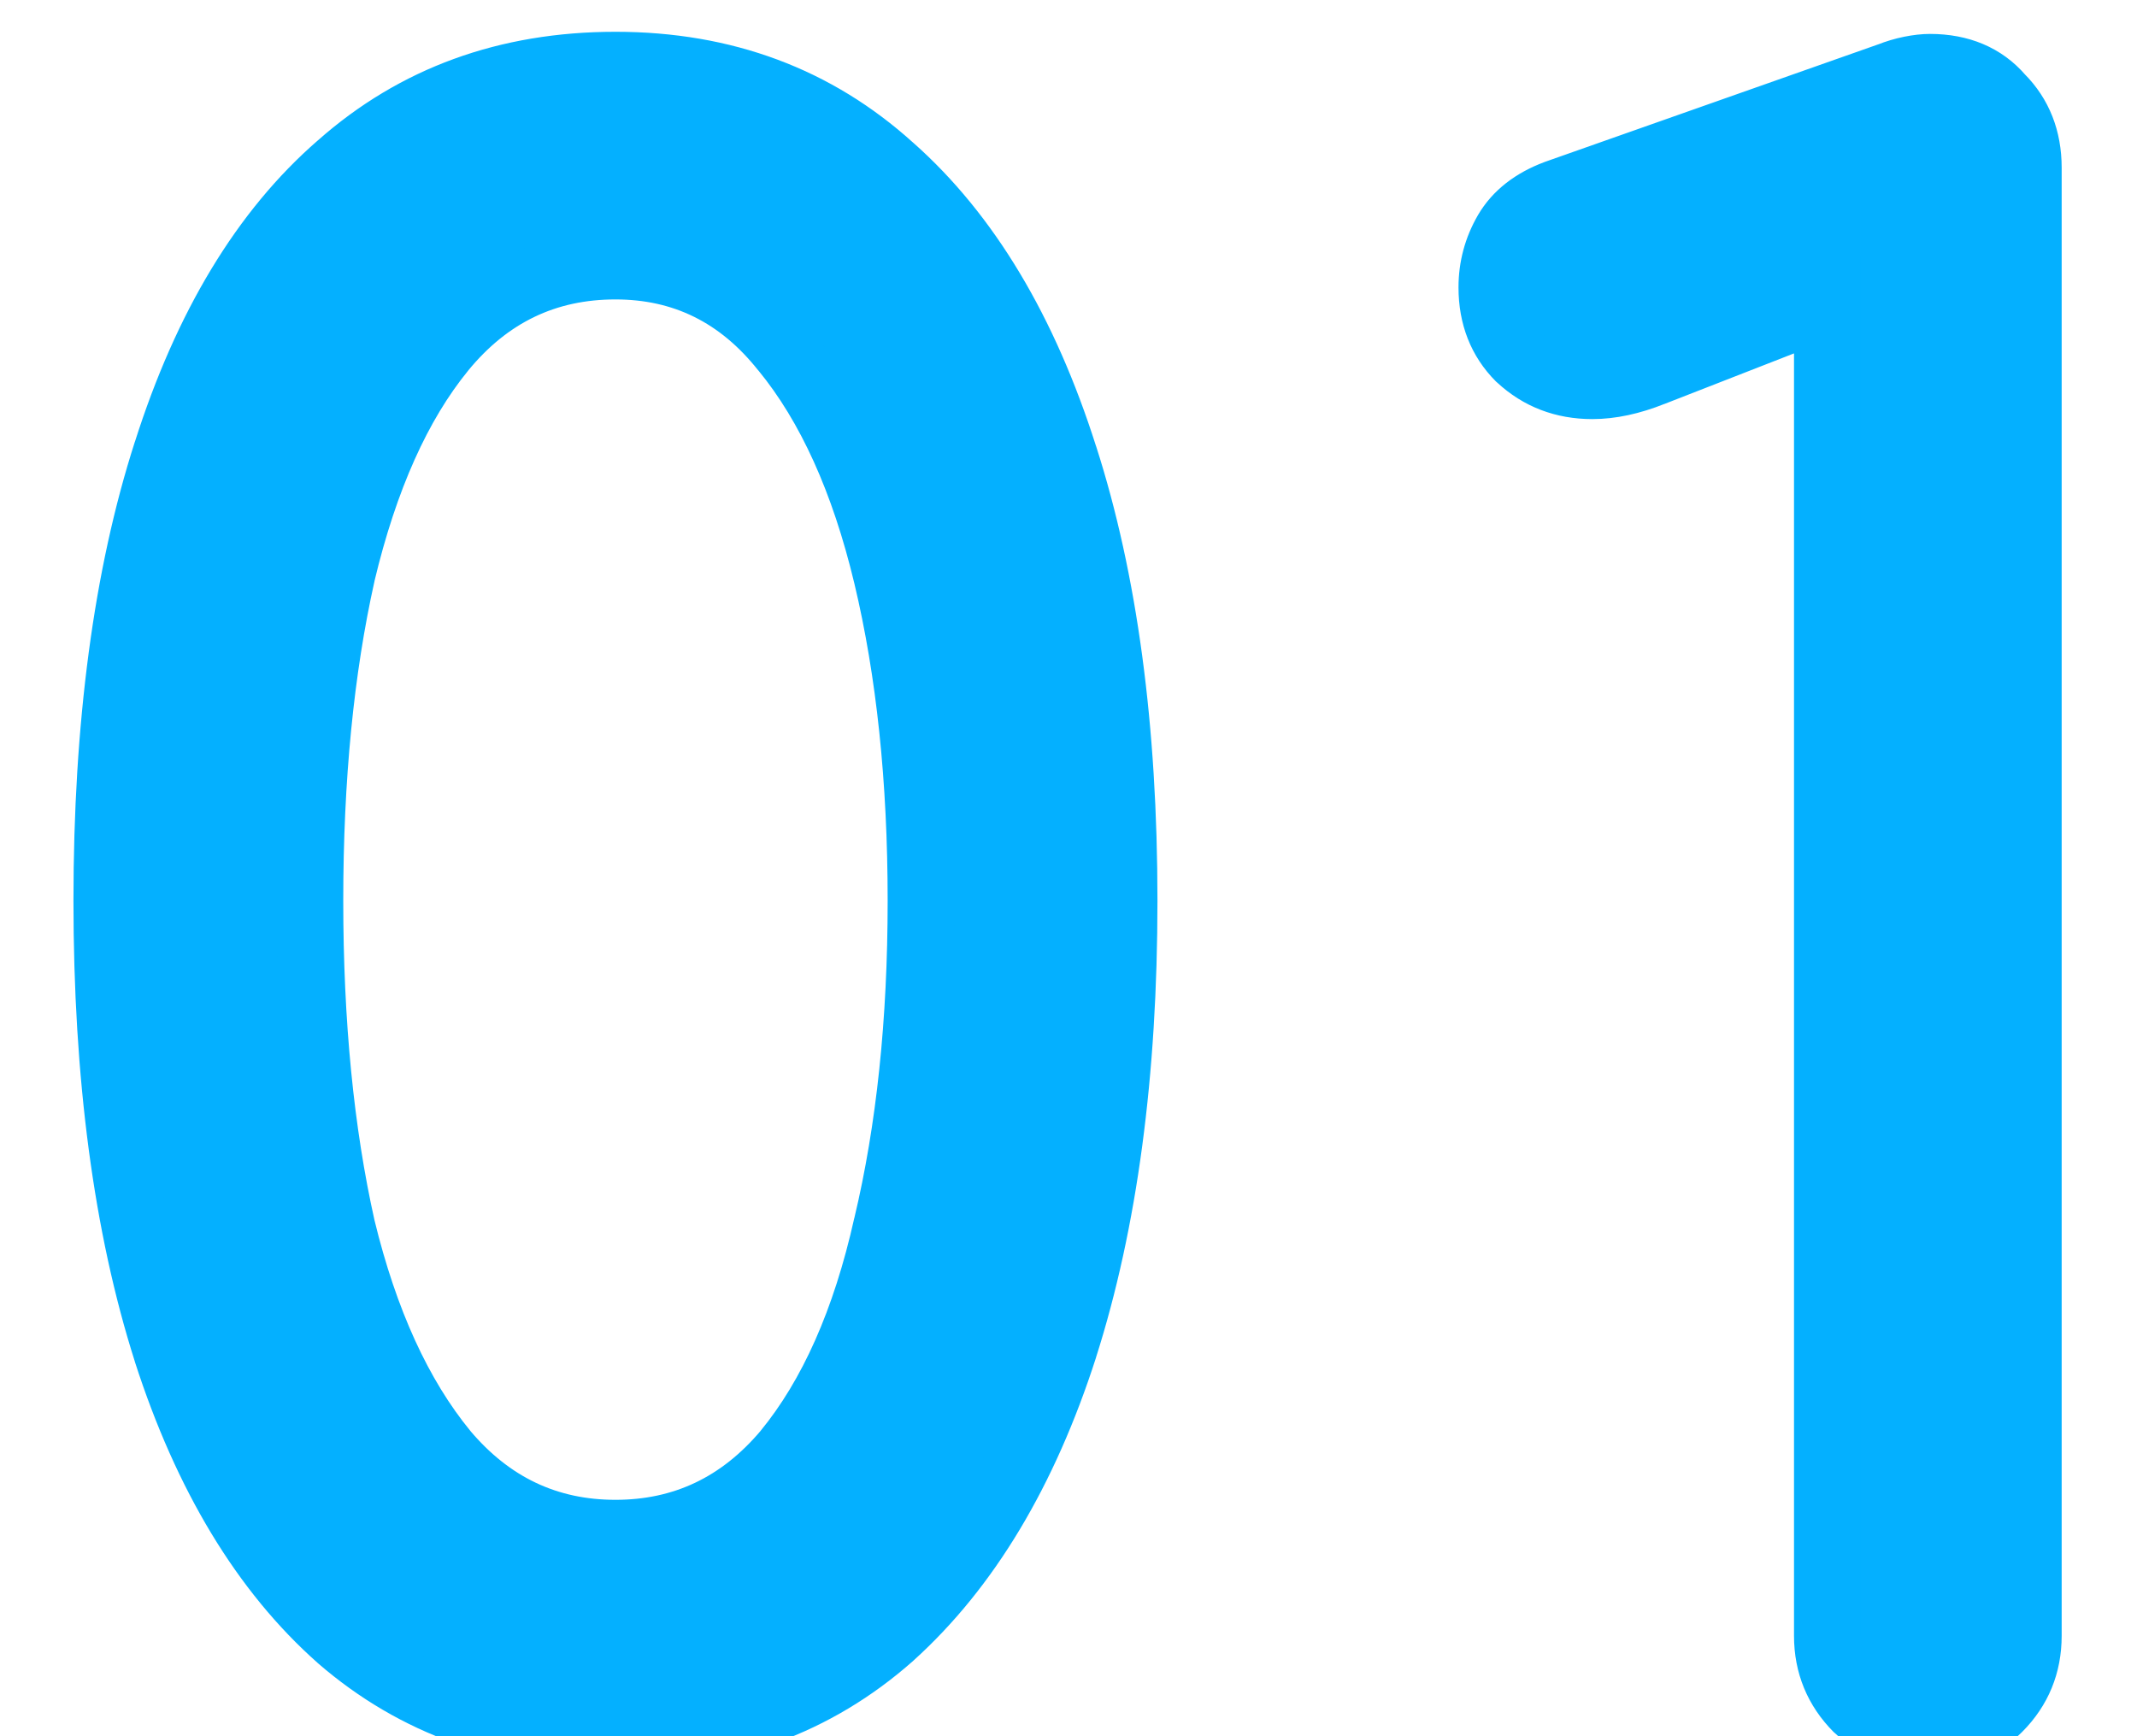
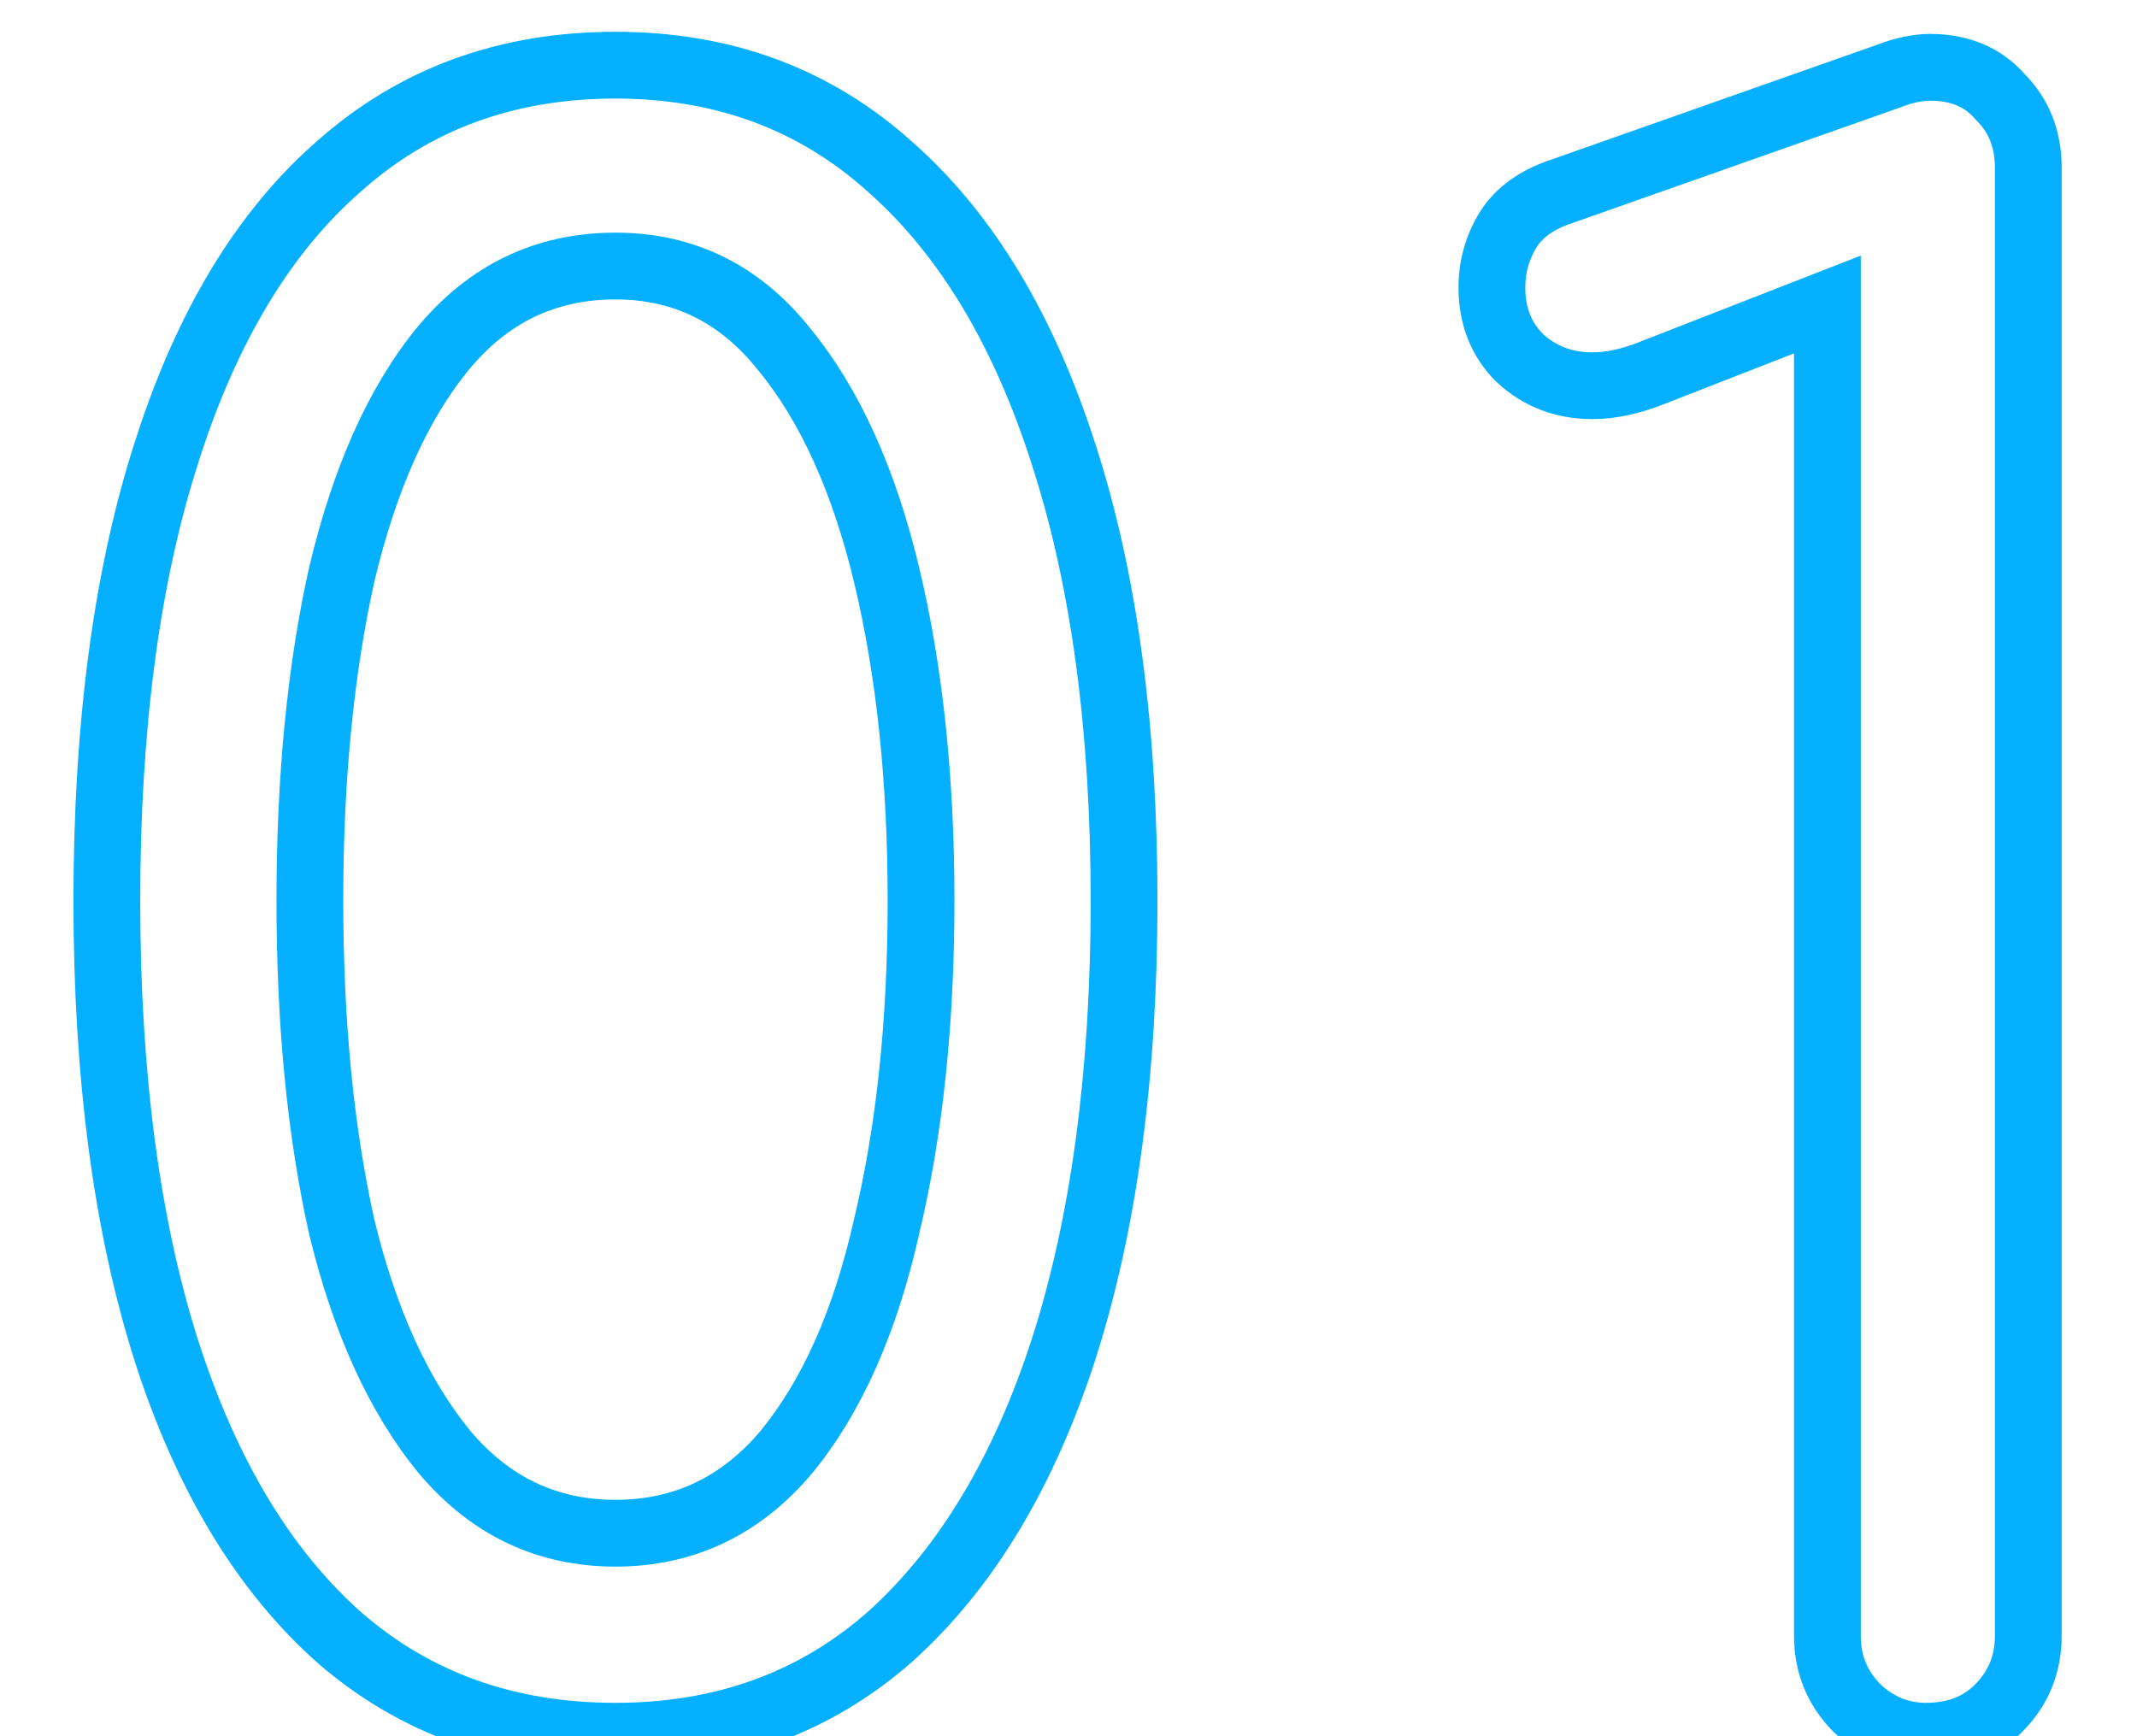
<svg xmlns="http://www.w3.org/2000/svg" width="16" height="13" viewBox="0 0 16 13" fill="none">
-   <path d="M4.608 13C3.797 13 3.109 12.755 2.544 12.264C1.979 11.763 1.547 11.048 1.248 10.12C0.949 9.181 0.8 8.056 0.8 6.744C0.8 5.432 0.949 4.312 1.248 3.384C1.547 2.445 1.979 1.731 2.544 1.24C3.109 0.739 3.797 0.488 4.608 0.488C5.419 0.488 6.107 0.744 6.672 1.256C7.237 1.757 7.669 2.477 7.968 3.416C8.267 4.344 8.416 5.453 8.416 6.744C8.416 8.035 8.267 9.149 7.968 10.088C7.669 11.016 7.237 11.736 6.672 12.248C6.107 12.749 5.419 13 4.608 13ZM4.608 11.48C5.12 11.48 5.547 11.277 5.888 10.872C6.229 10.456 6.48 9.891 6.64 9.176C6.811 8.461 6.896 7.651 6.896 6.744C6.896 5.837 6.811 5.027 6.64 4.312C6.469 3.597 6.213 3.032 5.872 2.616C5.541 2.2 5.12 1.992 4.608 1.992C4.085 1.992 3.653 2.2 3.312 2.616C2.981 3.021 2.731 3.581 2.56 4.296C2.4 5.011 2.32 5.827 2.32 6.744C2.32 7.661 2.4 8.477 2.56 9.192C2.731 9.896 2.987 10.456 3.328 10.872C3.669 11.277 4.096 11.48 4.608 11.48ZM14.418 13C14.226 13 14.056 12.931 13.906 12.792C13.757 12.643 13.682 12.461 13.682 12.248V2.28L12.37 2.792C12.21 2.856 12.061 2.888 11.922 2.888C11.709 2.888 11.527 2.819 11.378 2.68C11.239 2.541 11.17 2.365 11.17 2.152C11.17 2.003 11.207 1.864 11.282 1.736C11.357 1.608 11.479 1.512 11.65 1.448L14.146 0.568C14.2 0.547 14.253 0.531 14.306 0.52C14.36 0.509 14.408 0.504 14.45 0.504C14.674 0.504 14.85 0.579 14.978 0.728C15.117 0.867 15.186 1.043 15.186 1.256V12.248C15.186 12.461 15.111 12.643 14.962 12.792C14.823 12.931 14.642 13 14.418 13Z" fill="#04B0FF" />
  <path d="M2.544 12.264L2.378 12.451L2.38 12.453L2.544 12.264ZM1.248 10.12L1.01 10.196L1.01 10.197L1.248 10.12ZM1.248 3.384L1.486 3.461L1.486 3.46L1.248 3.384ZM2.544 1.24L2.708 1.429L2.71 1.427L2.544 1.24ZM6.672 1.256L6.504 1.441L6.506 1.443L6.672 1.256ZM7.968 3.416L7.73 3.492L7.73 3.493L7.968 3.416ZM7.968 10.088L8.206 10.165L8.206 10.164L7.968 10.088ZM6.672 12.248L6.838 12.435L6.84 12.433L6.672 12.248ZM5.888 10.872L6.079 11.033L6.081 11.031L5.888 10.872ZM6.64 9.176L6.397 9.118L6.396 9.121L6.64 9.176ZM6.64 4.312L6.883 4.254L6.64 4.312ZM5.872 2.616L5.676 2.772L5.679 2.775L5.872 2.616ZM3.312 2.616L3.119 2.457L3.118 2.458L3.312 2.616ZM2.56 4.296L2.317 4.238L2.316 4.241L2.56 4.296ZM2.56 9.192L2.316 9.247L2.317 9.251L2.56 9.192ZM3.328 10.872L3.135 11.031L3.137 11.033L3.328 10.872ZM4.608 12.75C3.852 12.75 3.224 12.523 2.708 12.075L2.38 12.453C2.995 12.986 3.743 13.25 4.608 13.25V12.75ZM2.71 12.077C2.186 11.613 1.775 10.941 1.486 10.043L1.01 10.197C1.319 11.155 1.771 11.913 2.378 12.451L2.71 12.077ZM1.486 10.044C1.197 9.137 1.05 8.038 1.05 6.744H0.55C0.55 8.074 0.701 9.226 1.01 10.196L1.486 10.044ZM1.05 6.744C1.05 5.45 1.197 4.357 1.486 3.461L1.01 3.307C0.701 4.267 0.55 5.414 0.55 6.744H1.05ZM1.486 3.46C1.775 2.551 2.187 1.881 2.708 1.429L2.38 1.051C1.771 1.58 1.318 2.339 1.01 3.308L1.486 3.46ZM2.71 1.427C3.226 0.969 3.854 0.738 4.608 0.738V0.238C3.741 0.238 2.993 0.508 2.378 1.053L2.71 1.427ZM4.608 0.738C5.361 0.738 5.988 0.974 6.504 1.441L6.84 1.071C6.225 0.514 5.476 0.238 4.608 0.238V0.738ZM6.506 1.443C7.029 1.907 7.441 2.583 7.73 3.492L8.206 3.34C7.898 2.371 7.446 1.608 6.838 1.069L6.506 1.443ZM7.73 3.493C8.019 4.389 8.166 5.471 8.166 6.744H8.666C8.666 5.435 8.515 4.299 8.206 3.339L7.73 3.493ZM8.166 6.744C8.166 8.016 8.019 9.104 7.73 10.012L8.206 10.164C8.515 9.194 8.666 8.053 8.666 6.744H8.166ZM7.73 10.011C7.441 10.909 7.029 11.587 6.504 12.063L6.84 12.433C7.446 11.885 7.898 11.123 8.206 10.165L7.73 10.011ZM6.506 12.061C5.99 12.519 5.362 12.75 4.608 12.75V13.25C5.475 13.25 6.223 12.98 6.838 12.435L6.506 12.061ZM4.608 11.73C5.197 11.73 5.692 11.492 6.079 11.033L5.697 10.711C5.401 11.062 5.043 11.23 4.608 11.23V11.73ZM6.081 11.031C6.455 10.575 6.718 9.97 6.884 9.231L6.396 9.121C6.242 9.811 6.004 10.336 5.695 10.713L6.081 11.031ZM6.883 9.234C7.059 8.497 7.146 7.666 7.146 6.744H6.646C6.646 7.635 6.562 8.426 6.397 9.118L6.883 9.234ZM7.146 6.744C7.146 5.822 7.059 4.991 6.883 4.254L6.397 4.37C6.562 5.062 6.646 5.853 6.646 6.744H7.146ZM6.883 4.254C6.707 3.515 6.438 2.911 6.065 2.457L5.679 2.775C5.989 3.153 6.232 3.68 6.397 4.37L6.883 4.254ZM6.068 2.46C5.692 1.987 5.2 1.742 4.608 1.742V2.242C5.04 2.242 5.391 2.413 5.676 2.772L6.068 2.46ZM4.608 1.742C4.008 1.742 3.506 1.986 3.119 2.457L3.505 2.775C3.801 2.414 4.163 2.242 4.608 2.242V1.742ZM3.118 2.458C2.756 2.902 2.493 3.501 2.317 4.238L2.803 4.354C2.968 3.662 3.206 3.141 3.506 2.774L3.118 2.458ZM2.316 4.241C2.151 4.978 2.07 5.813 2.07 6.744H2.57C2.57 5.841 2.649 5.044 2.804 4.351L2.316 4.241ZM2.07 6.744C2.07 7.675 2.151 8.51 2.316 9.247L2.804 9.137C2.649 8.444 2.57 7.647 2.57 6.744H2.07ZM2.317 9.251C2.494 9.979 2.763 10.577 3.135 11.031L3.521 10.713C3.211 10.335 2.968 9.813 2.803 9.133L2.317 9.251ZM3.137 11.033C3.524 11.492 4.019 11.73 4.608 11.73V11.23C4.173 11.23 3.815 11.062 3.519 10.711L3.137 11.033ZM13.906 12.792L13.729 12.969L13.736 12.975L13.906 12.792ZM13.682 2.28H13.932V1.914L13.591 2.047L13.682 2.28ZM12.37 2.792L12.279 2.559L12.277 2.56L12.37 2.792ZM11.378 2.68L11.201 2.857L11.208 2.863L11.378 2.68ZM11.282 1.736L11.066 1.61V1.61L11.282 1.736ZM11.65 1.448L11.567 1.212L11.562 1.214L11.65 1.448ZM14.146 0.568L14.229 0.804L14.239 0.8L14.146 0.568ZM14.978 0.728L14.788 0.891L14.795 0.898L14.801 0.905L14.978 0.728ZM14.962 12.792L15.139 12.969L14.962 12.792ZM14.418 12.75C14.293 12.75 14.182 12.707 14.076 12.609L13.736 12.975C13.928 13.154 14.159 13.25 14.418 13.25V12.75ZM14.083 12.615C13.981 12.513 13.932 12.396 13.932 12.248H13.432C13.432 12.527 13.533 12.772 13.729 12.969L14.083 12.615ZM13.932 12.248V2.28H13.432V12.248H13.932ZM13.591 2.047L12.279 2.559L12.461 3.025L13.773 2.513L13.591 2.047ZM12.277 2.56C12.14 2.615 12.022 2.638 11.922 2.638V3.138C12.099 3.138 12.28 3.097 12.463 3.024L12.277 2.56ZM11.922 2.638C11.769 2.638 11.649 2.59 11.548 2.497L11.208 2.863C11.406 3.047 11.649 3.138 11.922 3.138V2.638ZM11.555 2.503C11.467 2.416 11.42 2.305 11.42 2.152H10.92C10.92 2.425 11.011 2.667 11.201 2.857L11.555 2.503ZM11.42 2.152C11.42 2.047 11.446 1.951 11.498 1.862L11.066 1.61C10.969 1.777 10.92 1.959 10.92 2.152H11.42ZM11.498 1.862C11.537 1.794 11.608 1.731 11.738 1.682L11.562 1.214C11.351 1.293 11.176 1.422 11.066 1.61L11.498 1.862ZM11.733 1.684L14.229 0.804L14.063 0.332L11.567 1.212L11.733 1.684ZM14.239 0.8C14.279 0.784 14.318 0.773 14.355 0.765L14.257 0.275C14.188 0.289 14.12 0.309 14.053 0.336L14.239 0.8ZM14.355 0.765C14.396 0.757 14.428 0.754 14.45 0.754V0.254C14.387 0.254 14.322 0.262 14.257 0.275L14.355 0.765ZM14.45 0.754C14.613 0.754 14.715 0.805 14.788 0.891L15.168 0.565C14.986 0.353 14.736 0.254 14.45 0.254V0.754ZM14.801 0.905C14.889 0.992 14.936 1.103 14.936 1.256H15.436C15.436 0.983 15.345 0.741 15.155 0.551L14.801 0.905ZM14.936 1.256V12.248H15.436V1.256H14.936ZM14.936 12.248C14.936 12.396 14.887 12.513 14.785 12.615L15.139 12.969C15.336 12.772 15.436 12.527 15.436 12.248H14.936ZM14.785 12.615C14.7 12.7 14.586 12.75 14.418 12.75V13.25C14.698 13.25 14.947 13.161 15.139 12.969L14.785 12.615Z" fill="#04B0FF" />
</svg>